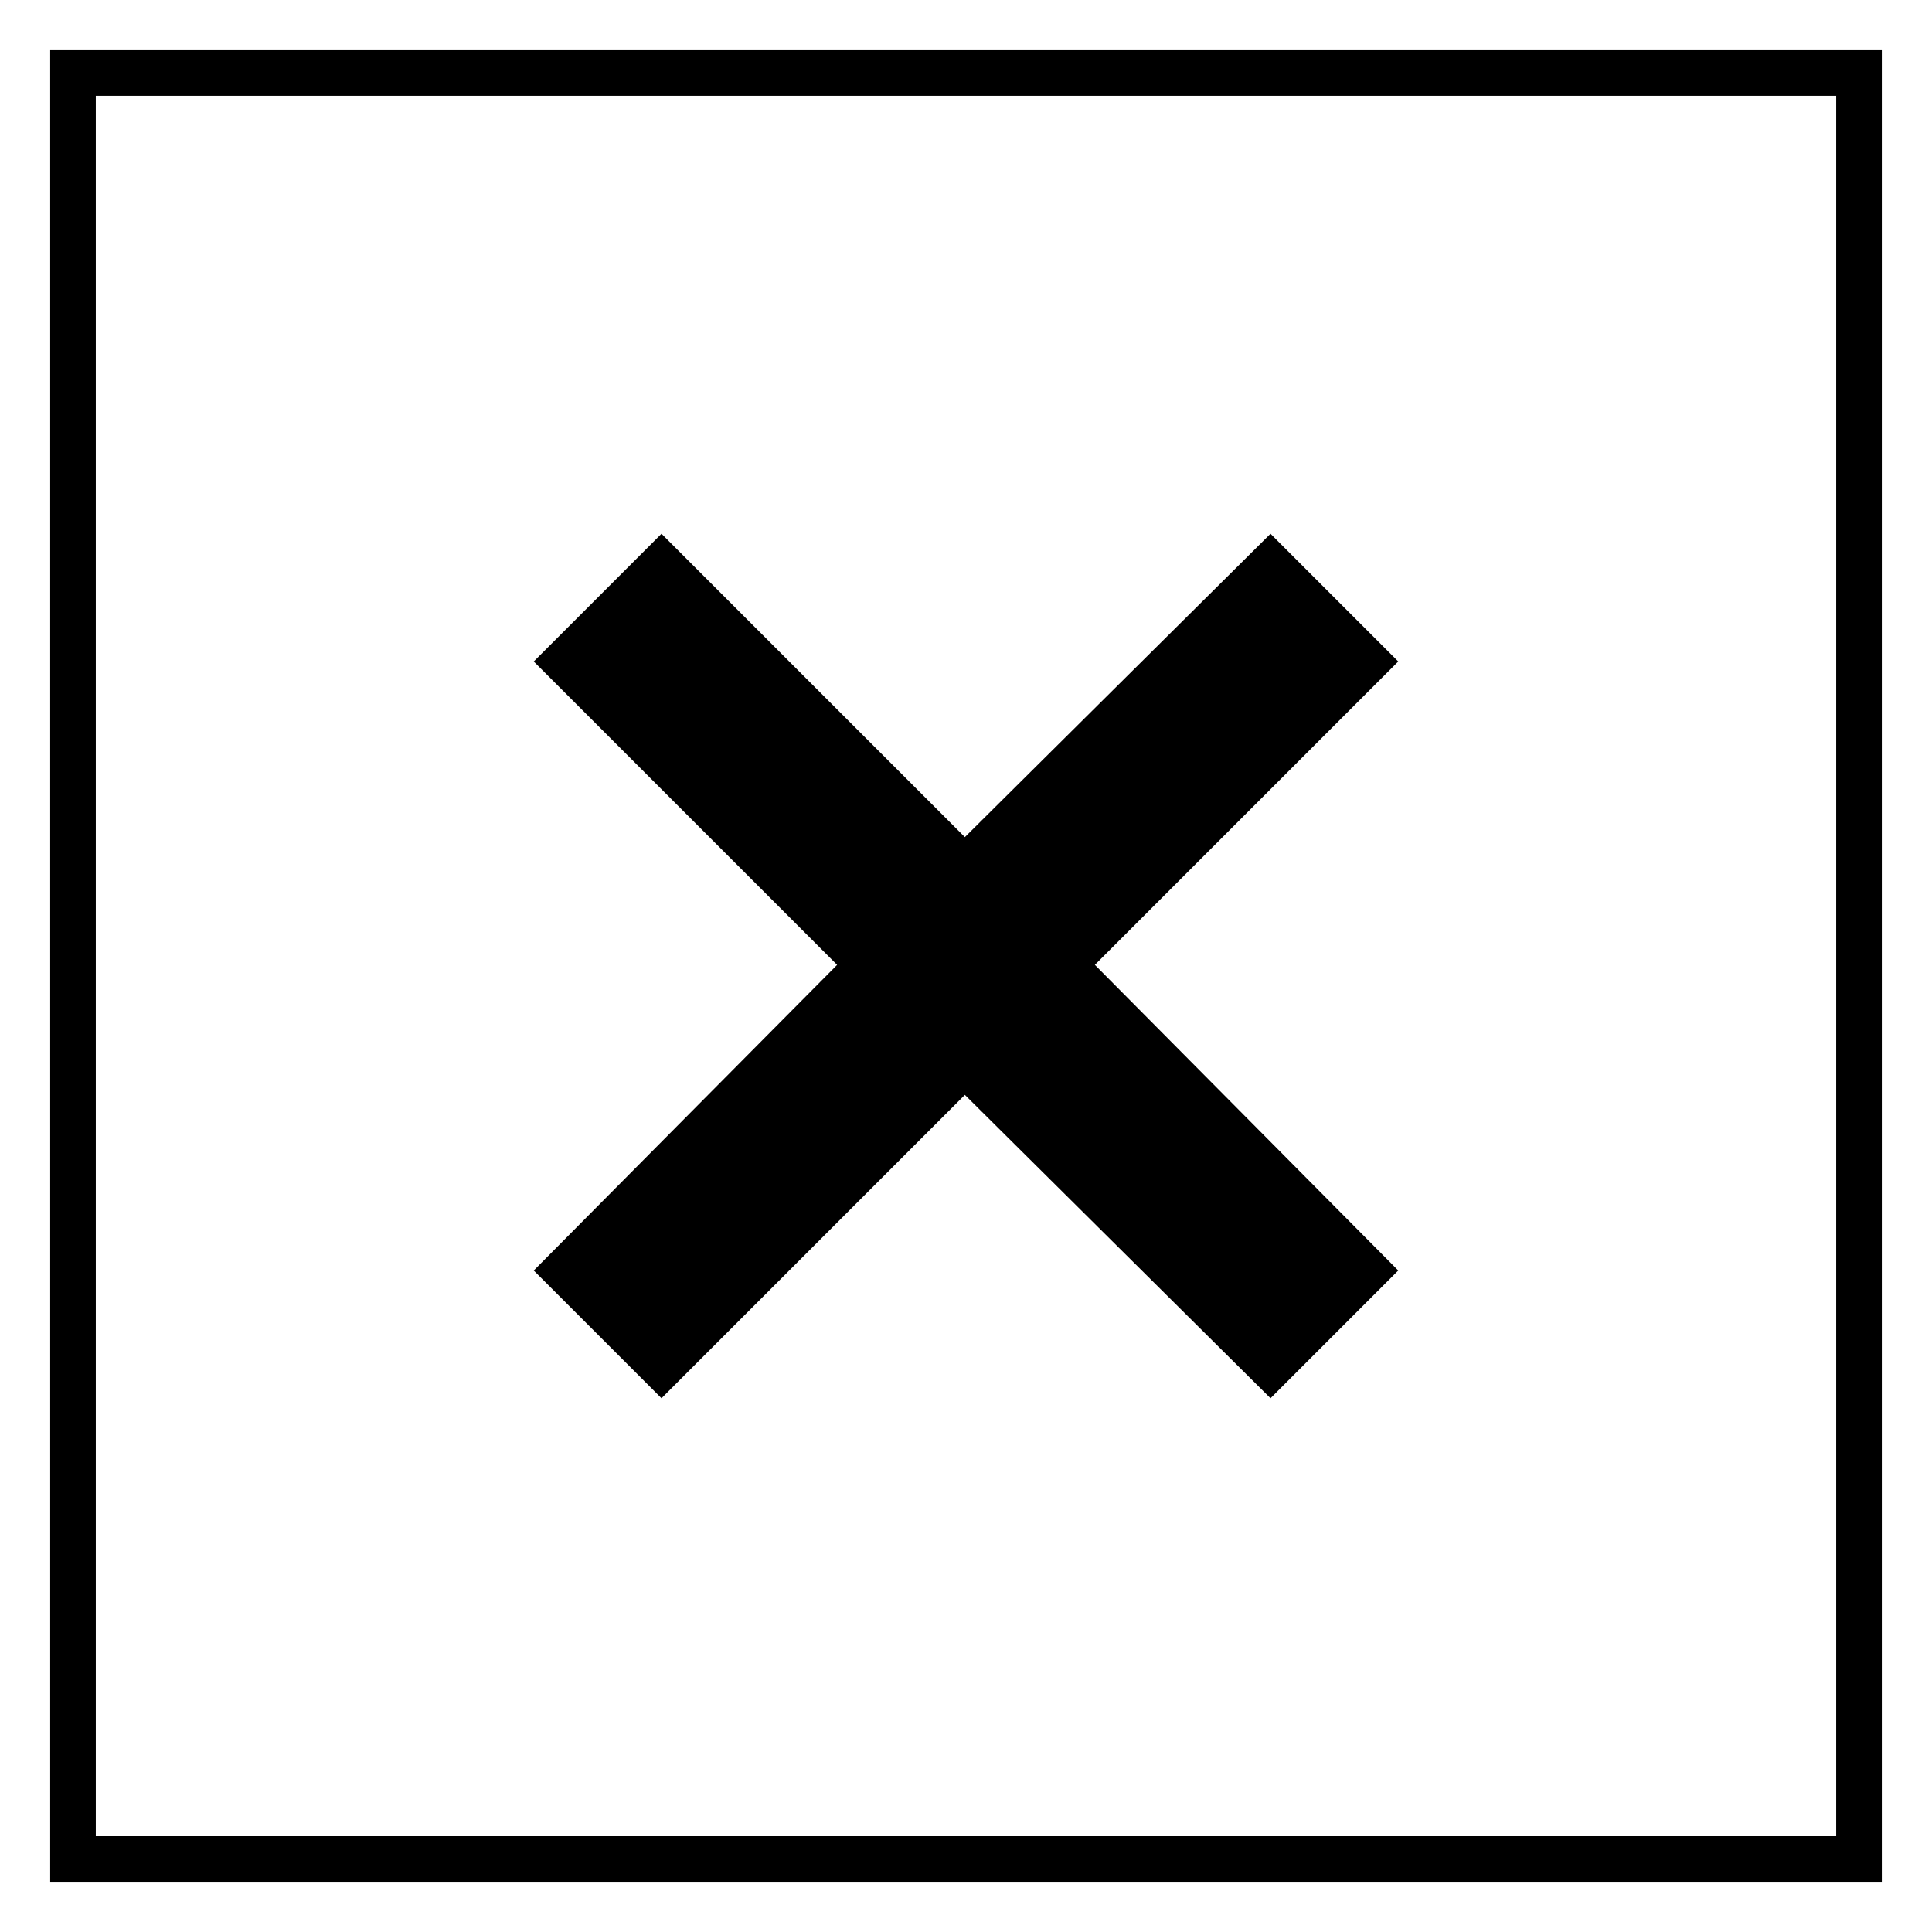
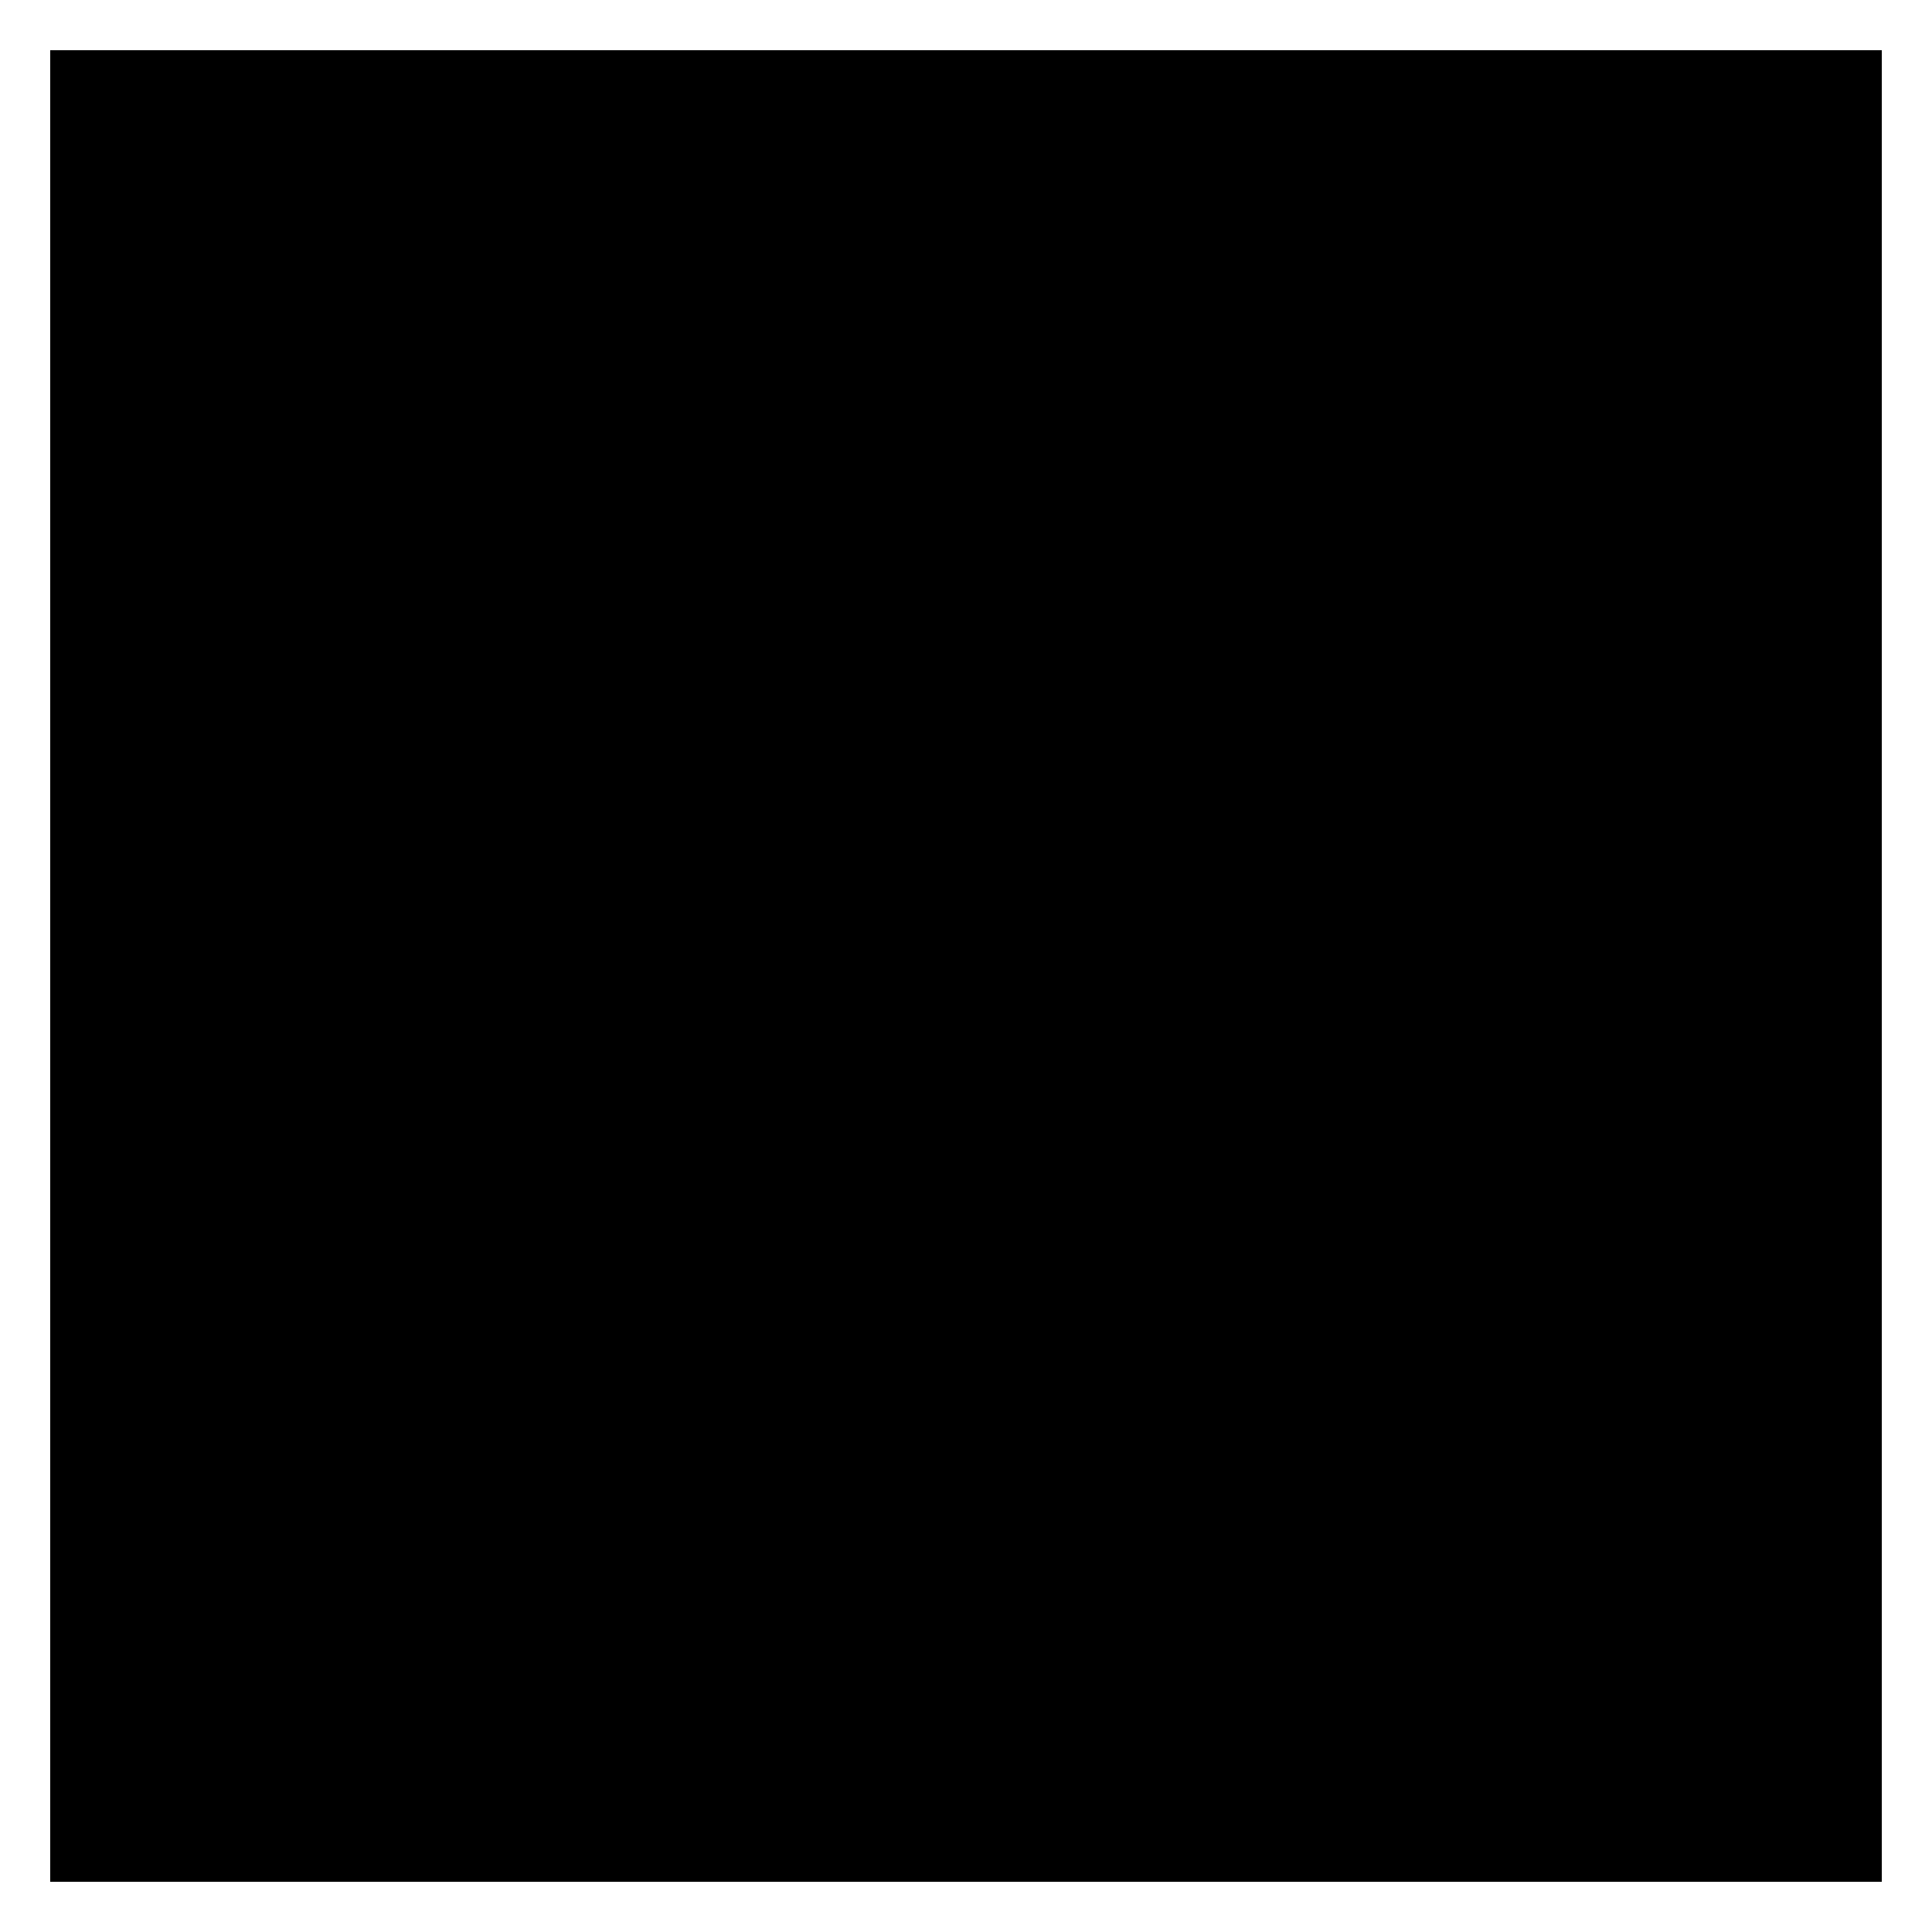
<svg xmlns="http://www.w3.org/2000/svg" xml:space="preserve" version="1.1" style="shape-rendering:geometricPrecision;text-rendering:geometricPrecision;image-rendering:optimizeQuality;fill:url(#CerosGradient_id31666b417);" viewBox="0 0 847 847" x="0px" y="0px" fill-rule="evenodd" clip-rule="evenodd" aria-hidden="true" width="847px" height="847px">
  <defs>
    <linearGradient class="cerosgradient" data-cerosgradient="true" id="CerosGradient_id31666b417" gradientUnits="userSpaceOnUse" x1="50%" y1="100%" x2="50%" y2="0%">
      <stop offset="0%" stop-color="#000000" />
      <stop offset="100%" stop-color="#000000" />
    </linearGradient>
    <linearGradient />
    <style type="text/css">
   
    .fil0-id36e6e51df-6888a00ff7c3f{fill:black;fill-rule:nonzero}
   
  </style>
  </defs>
  <g>
-     <path class="fil0-id36e6e51df-6888a00ff7c3f" d="M825 22l0 803 -803 0 0 -803 803 0zm-402 345l134 -133 56 56 -133 133 133 134 -56 56 -134 -133 -133 133 -56 -56 133 -134 -133 -133 56 -56 133 133zm382 -325l-763 0 0 763 763 0 0 -763z" style="fill:url(#CerosGradient_id31666b417);" />
+     <path class="fil0-id36e6e51df-6888a00ff7c3f" d="M825 22l0 803 -803 0 0 -803 803 0zm-402 345l134 -133 56 56 -133 133 133 134 -56 56 -134 -133 -133 133 -56 -56 133 -134 -133 -133 56 -56 133 133zm382 -325z" style="fill:url(#CerosGradient_id31666b417);" />
  </g>
</svg>